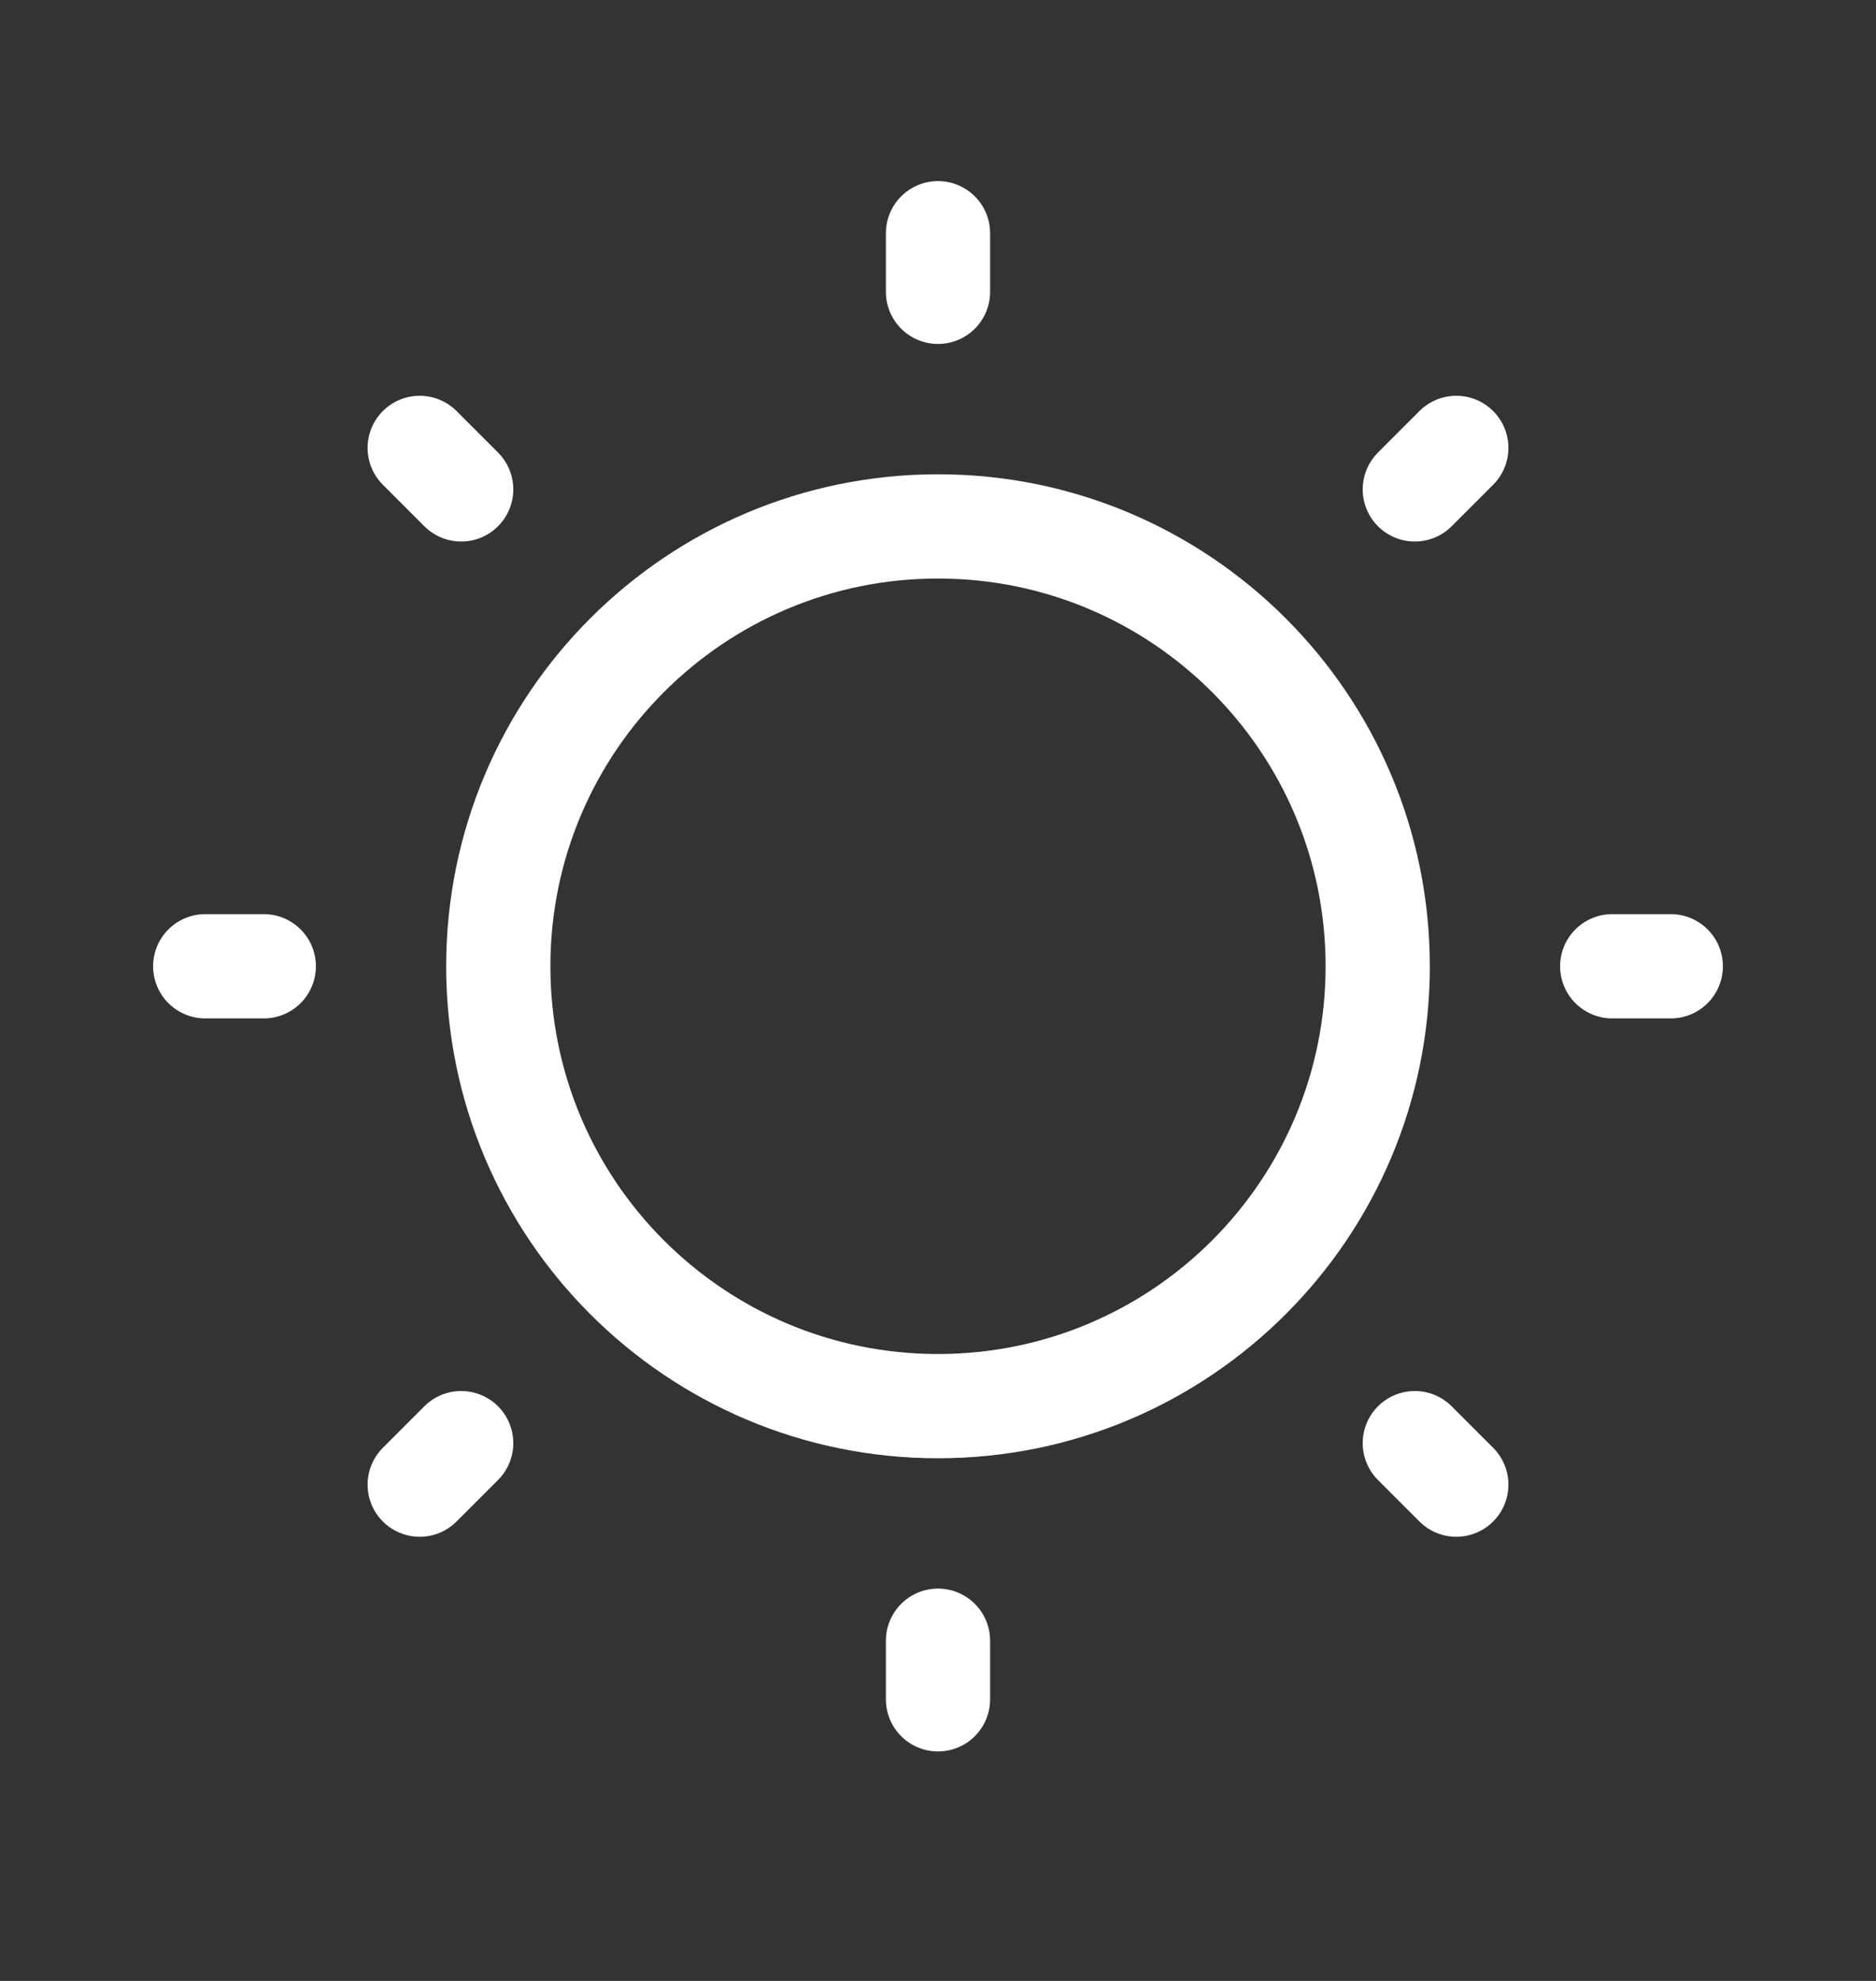
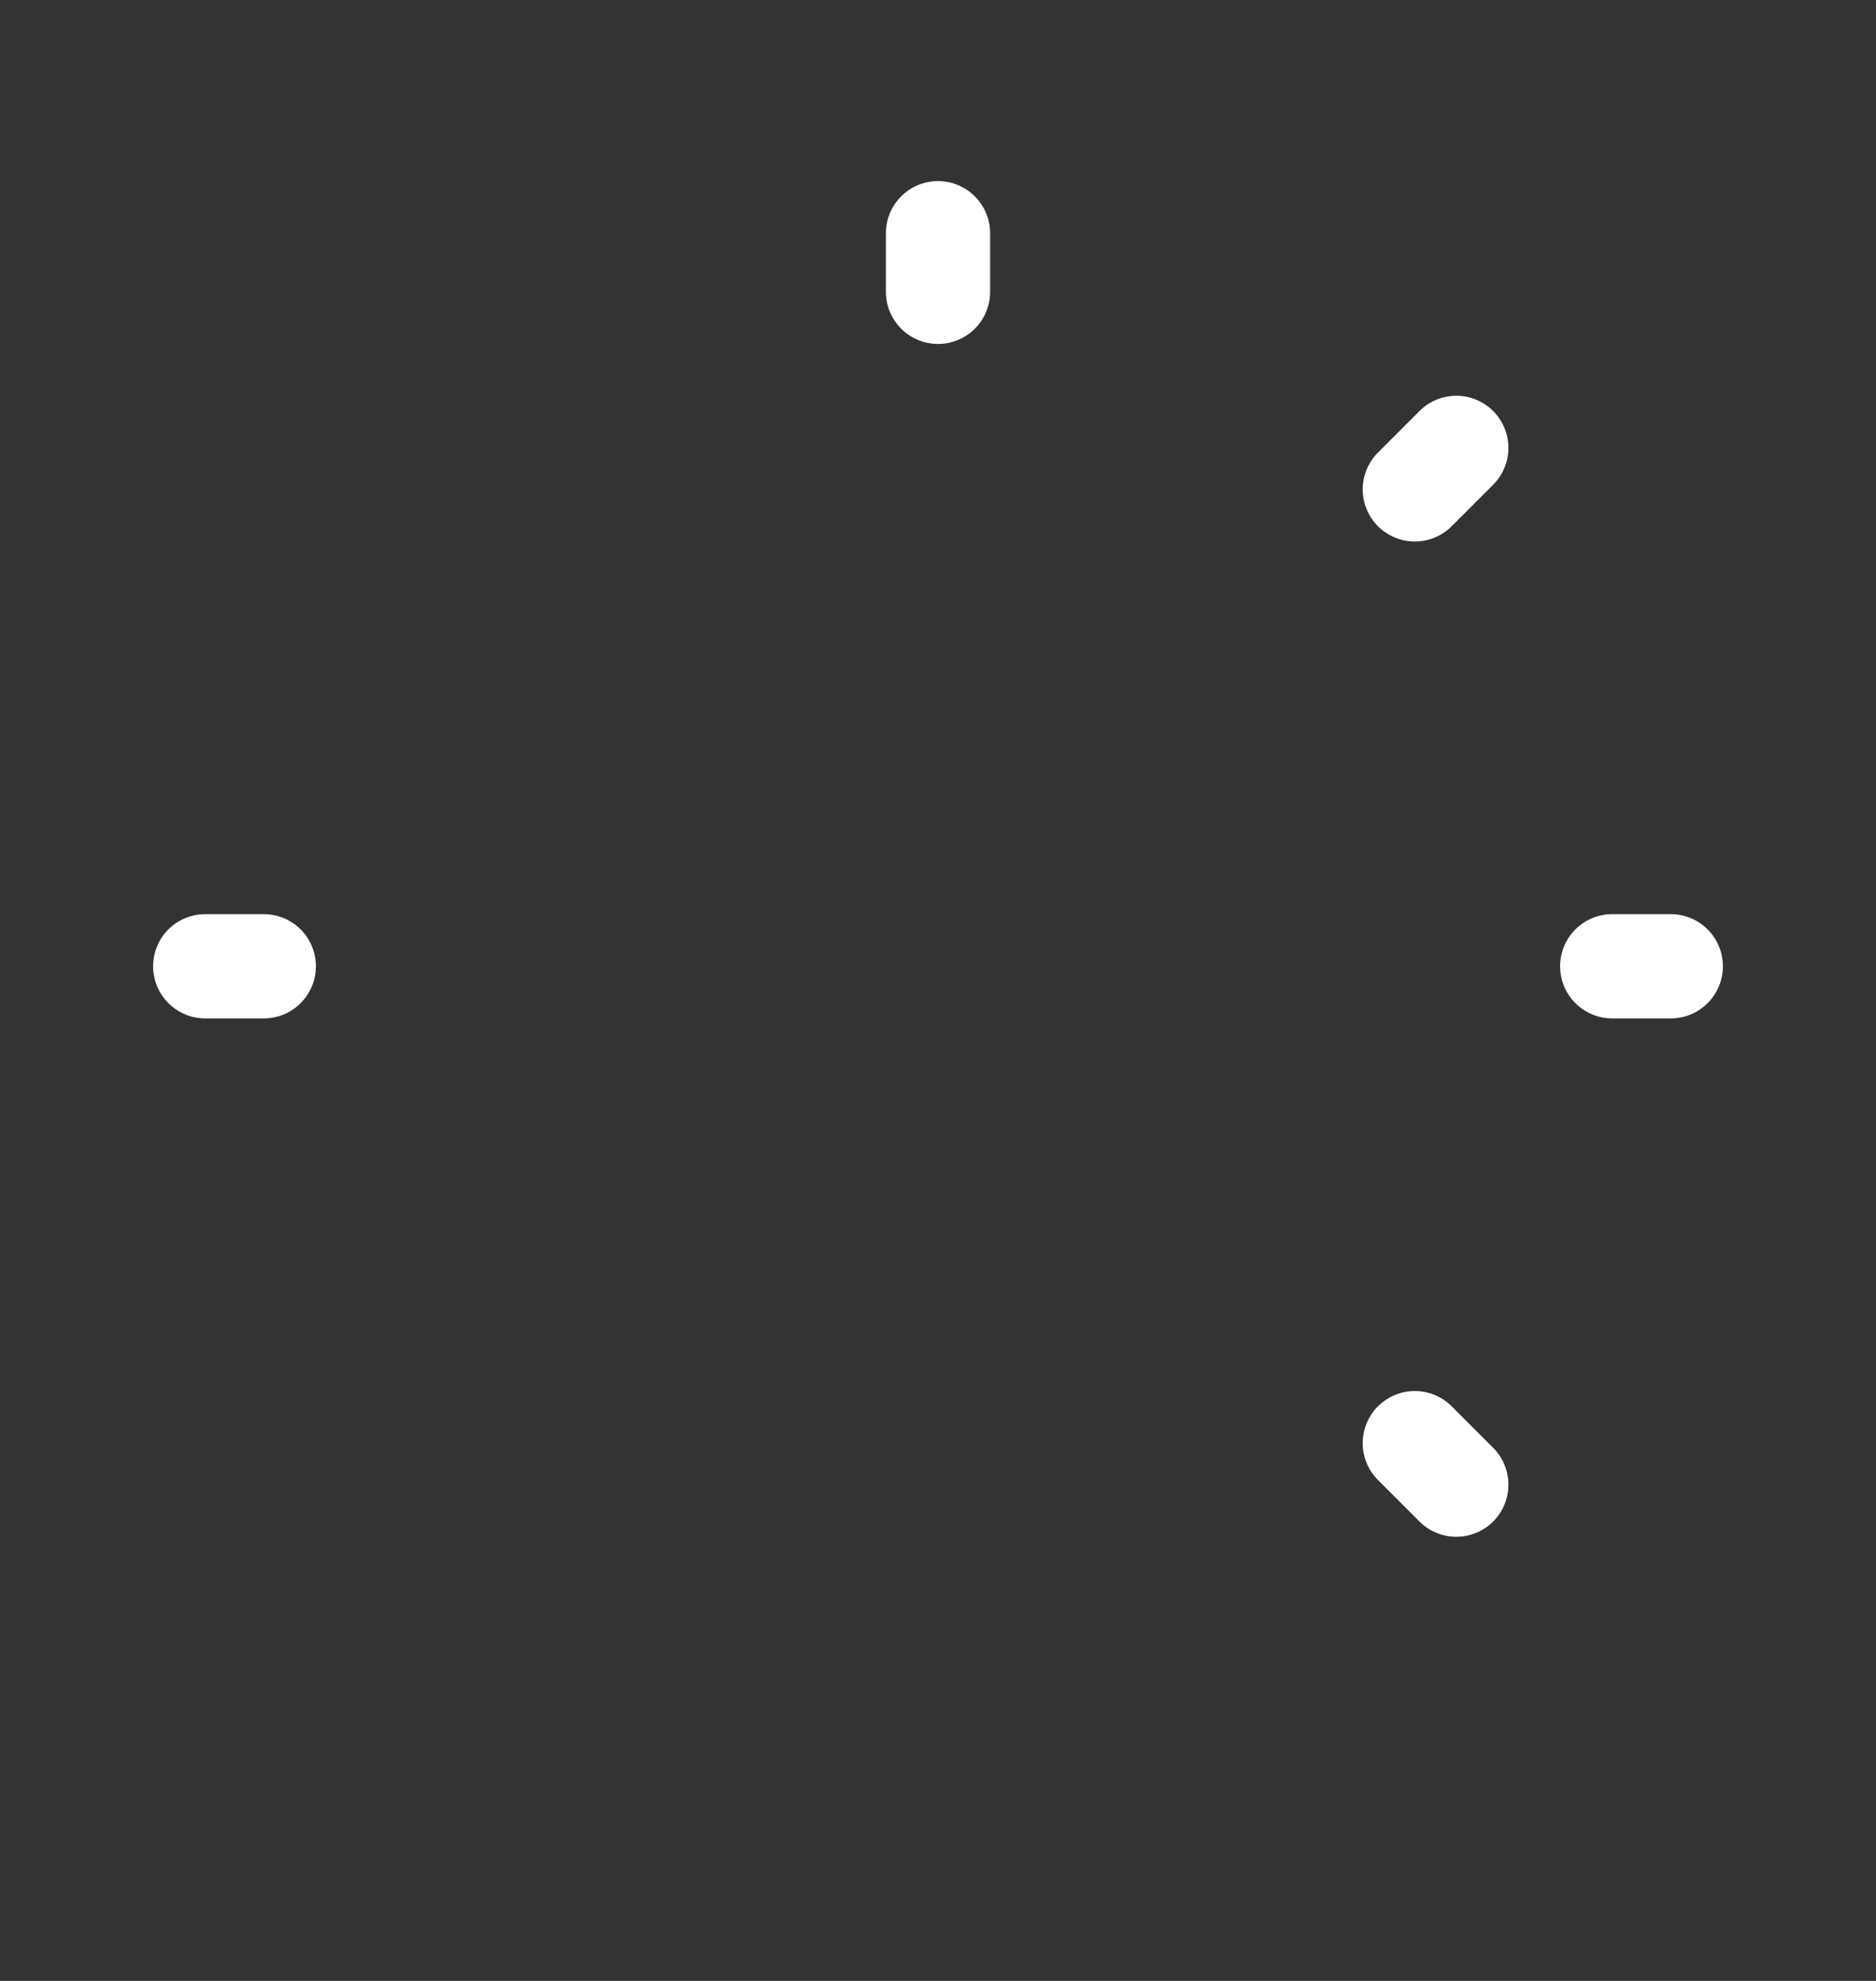
<svg xmlns="http://www.w3.org/2000/svg" width="18" height="19" viewBox="0 0 18 19" fill="none">
  <rect x="0" y="0" width="18" height="19" fill="#333333" stroke="none" />
-   <path d="M9 13.487C11.33 13.487 13.219 11.598 13.219 9.268C13.219 6.938 11.33 5.049 9 5.049C6.67 5.049 4.781 6.938 4.781 9.268C4.781 11.598 6.67 13.487 9 13.487Z" stroke="white" stroke-linecap="round" stroke-linejoin="round" />
  <path d="M9 2.799V2.237" stroke="white" stroke-linecap="round" stroke-linejoin="round" />
-   <path d="M4.425 4.694L4.027 4.296" stroke="white" stroke-linecap="round" stroke-linejoin="round" />
  <path d="M2.531 9.268H1.969" stroke="white" stroke-linecap="round" stroke-linejoin="round" />
-   <path d="M4.425 13.842L4.027 14.24" stroke="white" stroke-linecap="round" stroke-linejoin="round" />
-   <path d="M9 15.737V16.299" stroke="white" stroke-linecap="round" stroke-linejoin="round" />
  <path d="M13.575 13.842L13.973 14.24" stroke="white" stroke-linecap="round" stroke-linejoin="round" />
  <path d="M15.469 9.268H16.031" stroke="white" stroke-linecap="round" stroke-linejoin="round" />
  <path d="M13.575 4.694L13.973 4.296" stroke="white" stroke-linecap="round" stroke-linejoin="round" />
</svg>